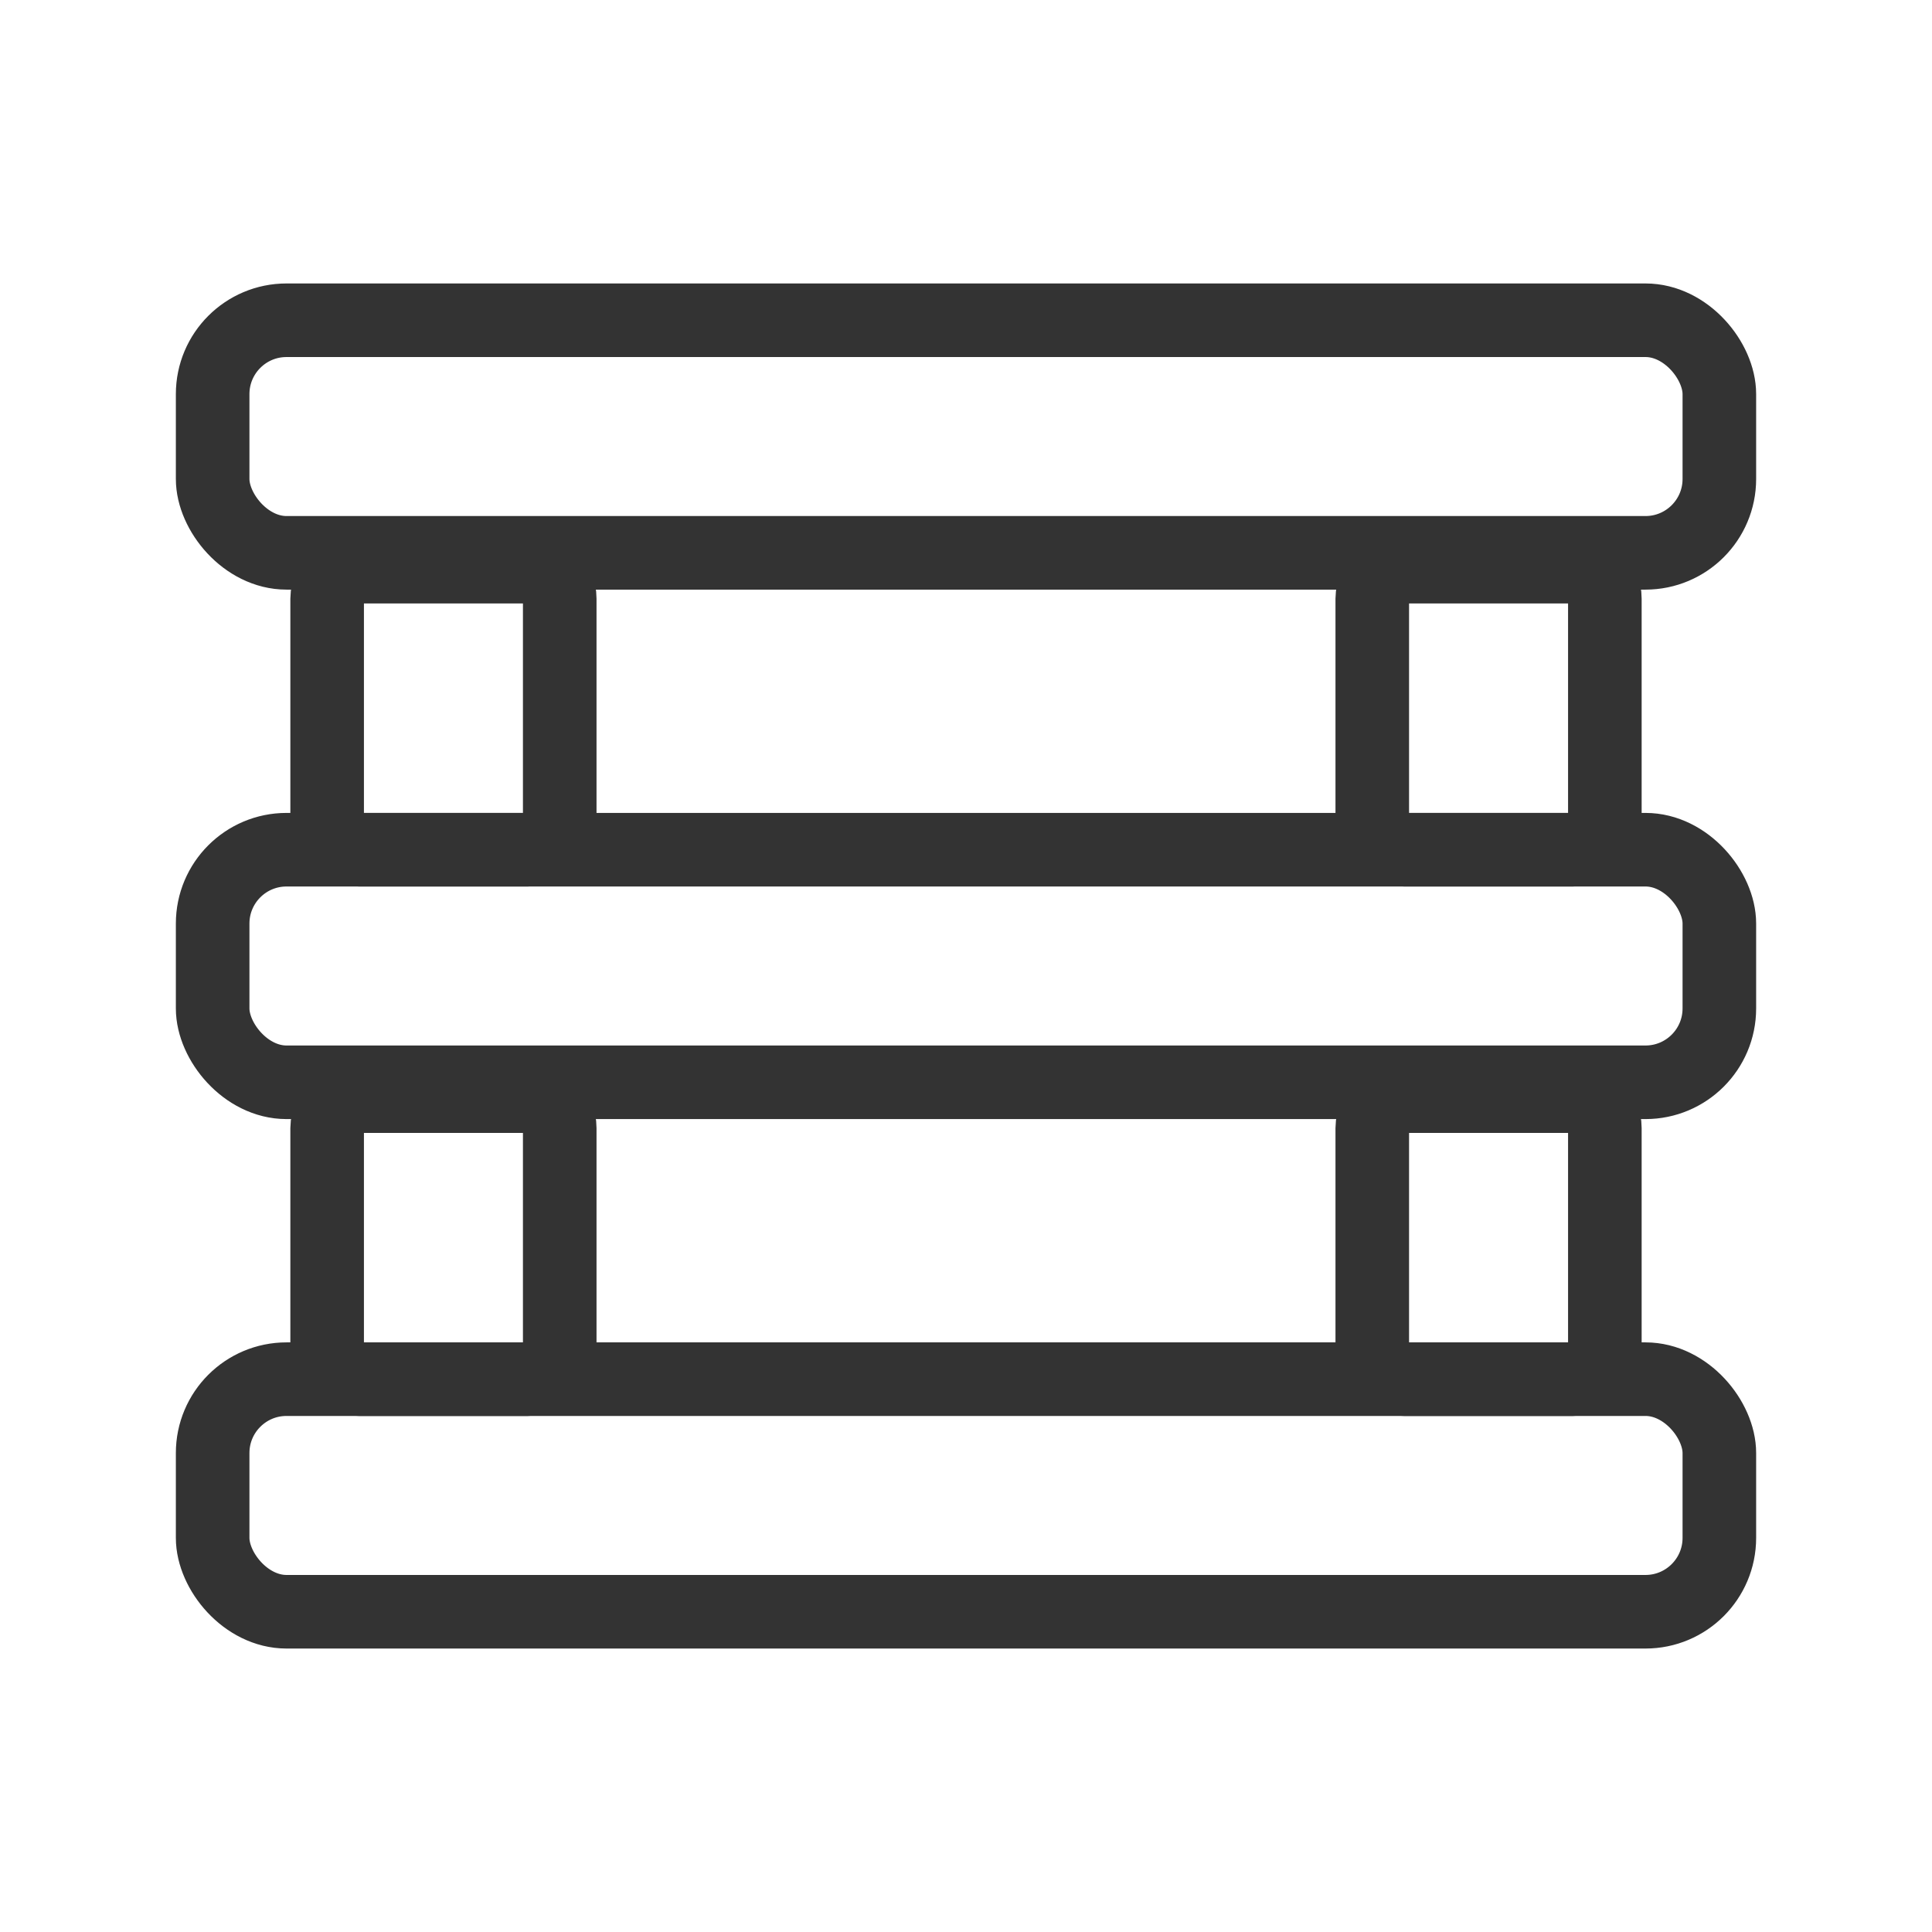
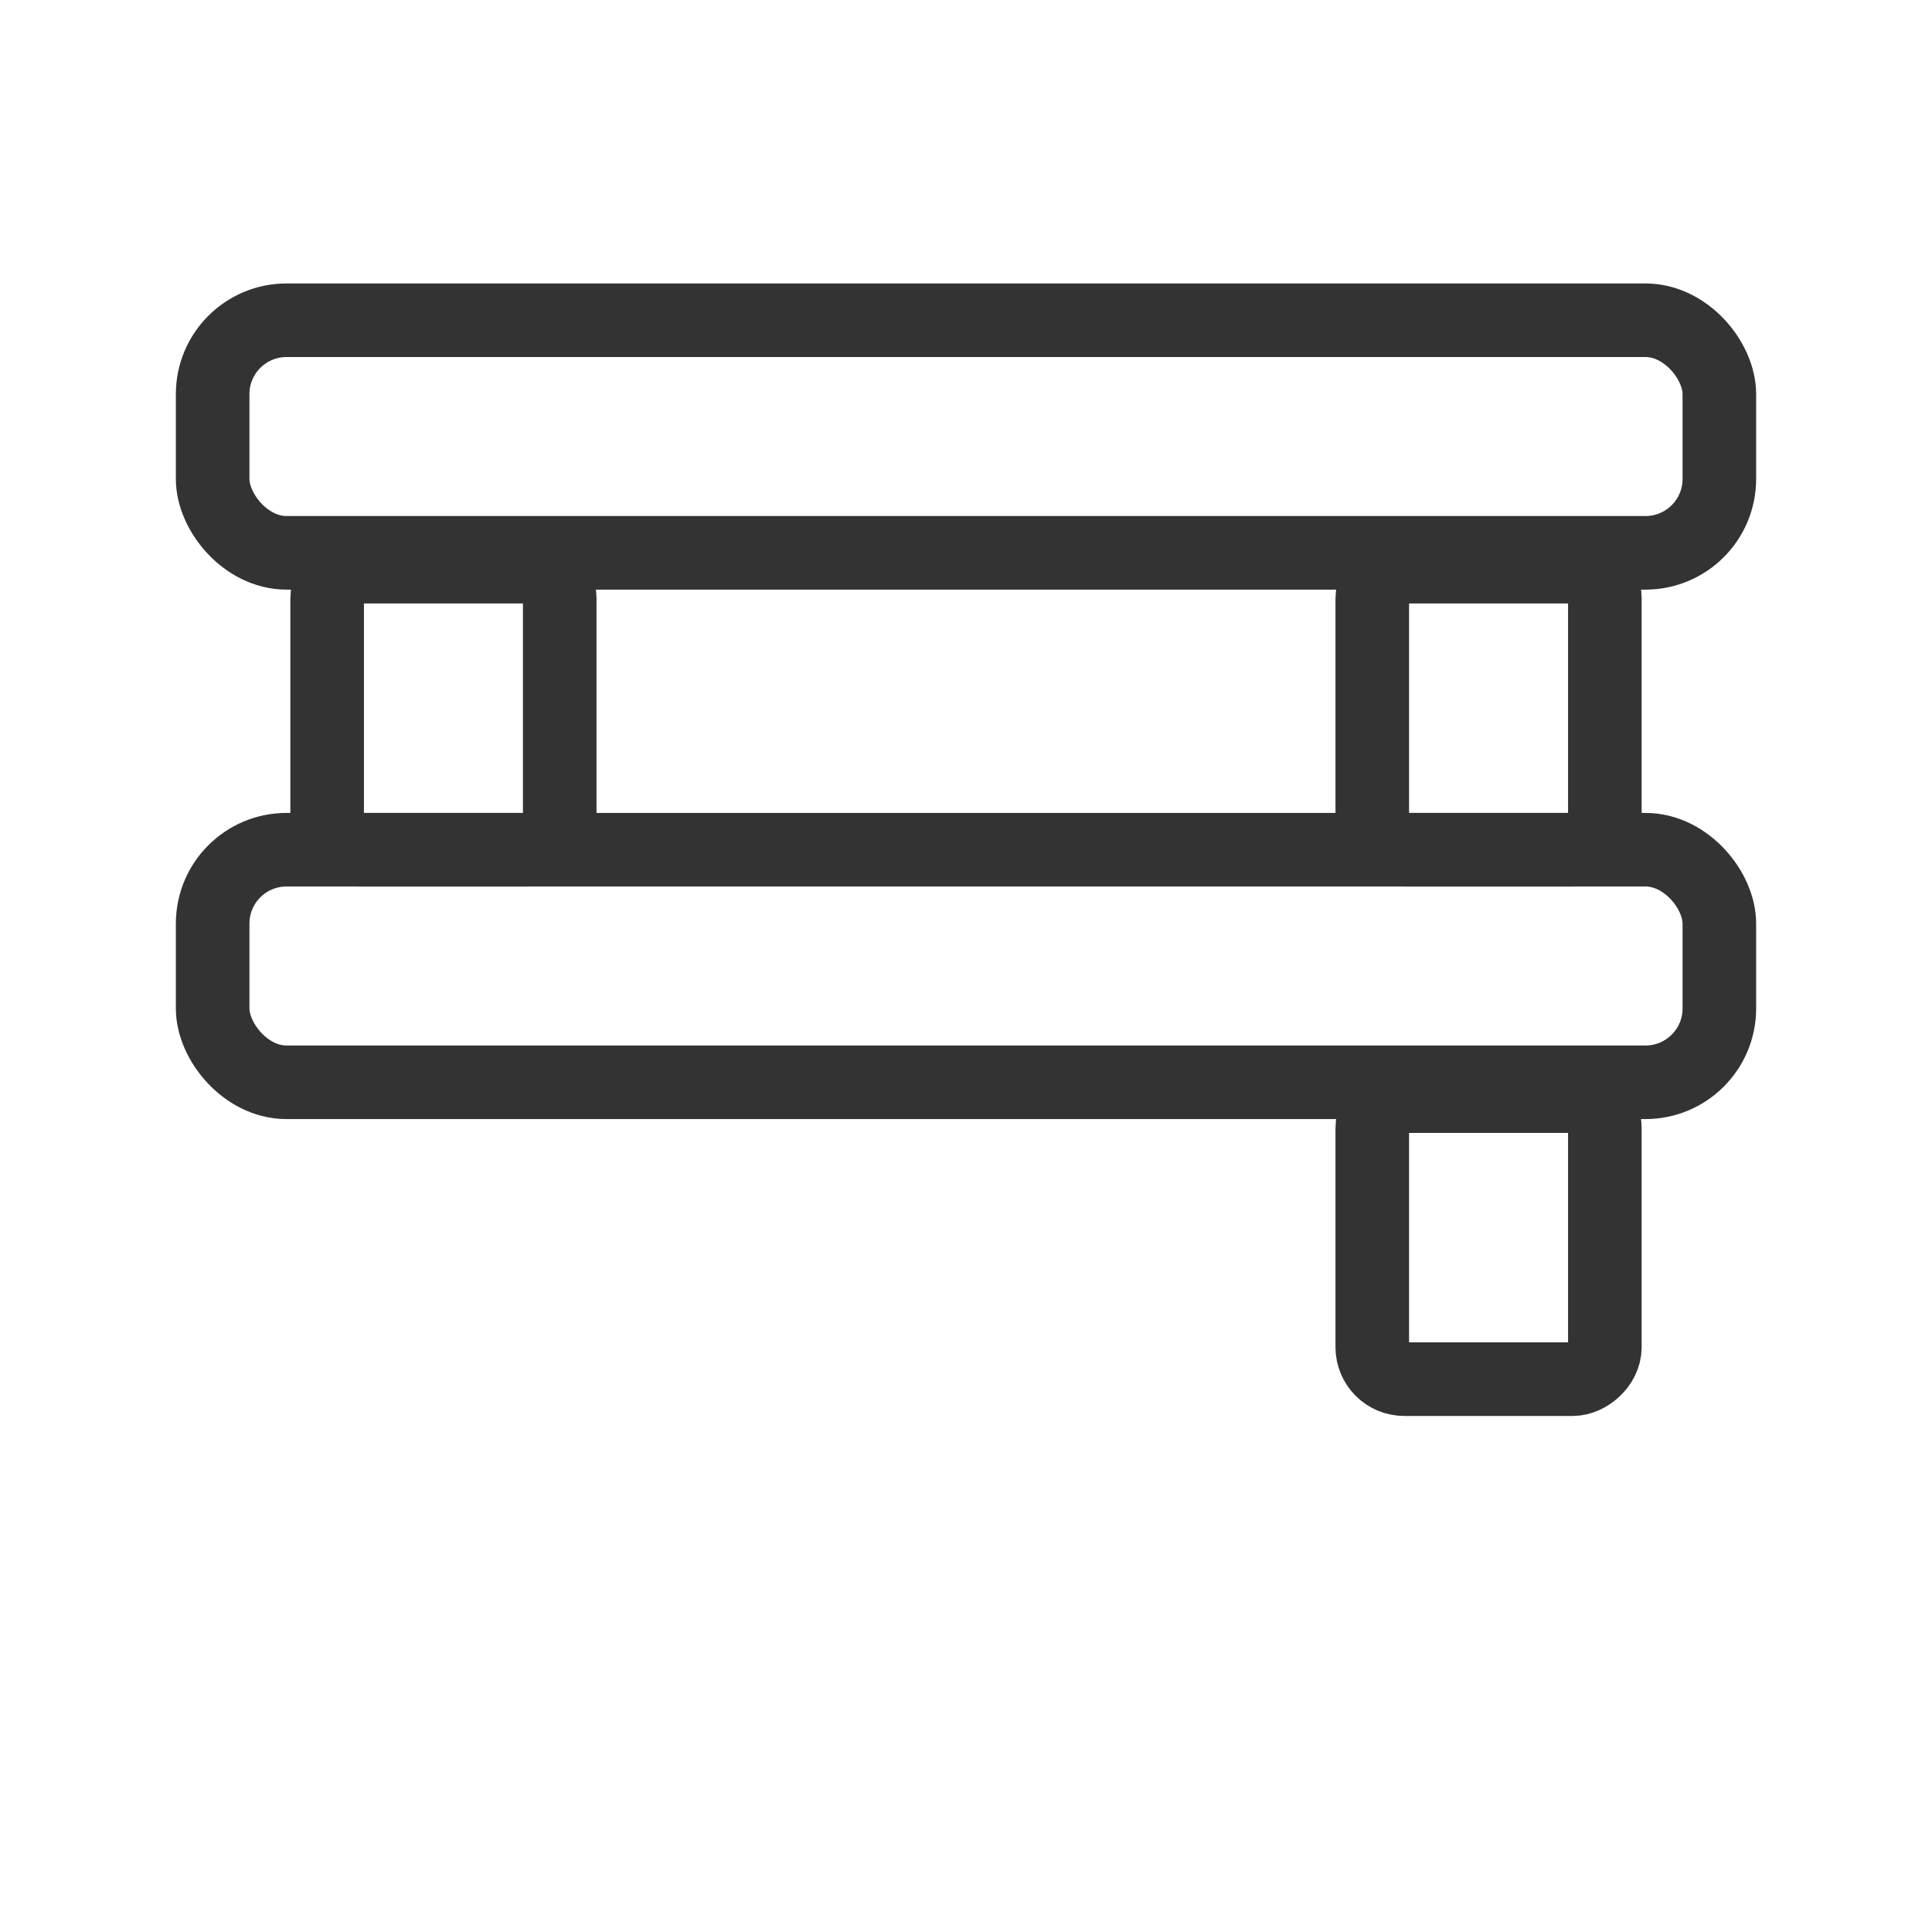
<svg xmlns="http://www.w3.org/2000/svg" id="_图层_1" data-name="图层 1" viewBox="0 0 960 960">
  <defs>
    <style>
      .cls-1 {
        fill: none;
        stroke: #333;
        stroke-linecap: round;
        stroke-linejoin: round;
        stroke-width: 36.561px;
      }
    </style>
  </defs>
  <g>
    <rect class="cls-1" x="105.664" y="159.13" width="748.672" height="115.57" rx="36.701" ry="36.701" />
    <g>
      <rect class="cls-1" x="150.024" y="294.112" width="140.636" height="115.57" rx="15.907" ry="15.907" transform="translate(-131.555 572.239) rotate(-90)" />
      <rect class="cls-1" x="669.34" y="294.112" width="140.636" height="115.57" rx="15.907" ry="15.907" transform="translate(387.761 1091.555) rotate(-90)" />
    </g>
  </g>
  <g>
    <rect class="cls-1" x="105.664" y="422.215" width="748.672" height="115.57" rx="36.701" ry="36.701" />
-     <rect class="cls-1" x="105.664" y="685.3" width="748.672" height="115.57" rx="36.701" ry="36.701" />
    <g>
-       <rect class="cls-1" x="150.024" y="557.197" width="140.636" height="115.57" rx="15.907" ry="15.907" transform="translate(-394.64 835.324) rotate(-90)" />
      <rect class="cls-1" x="669.34" y="557.197" width="140.636" height="115.57" rx="15.907" ry="15.907" transform="translate(124.676 1354.64) rotate(-90)" />
    </g>
  </g>
</svg>